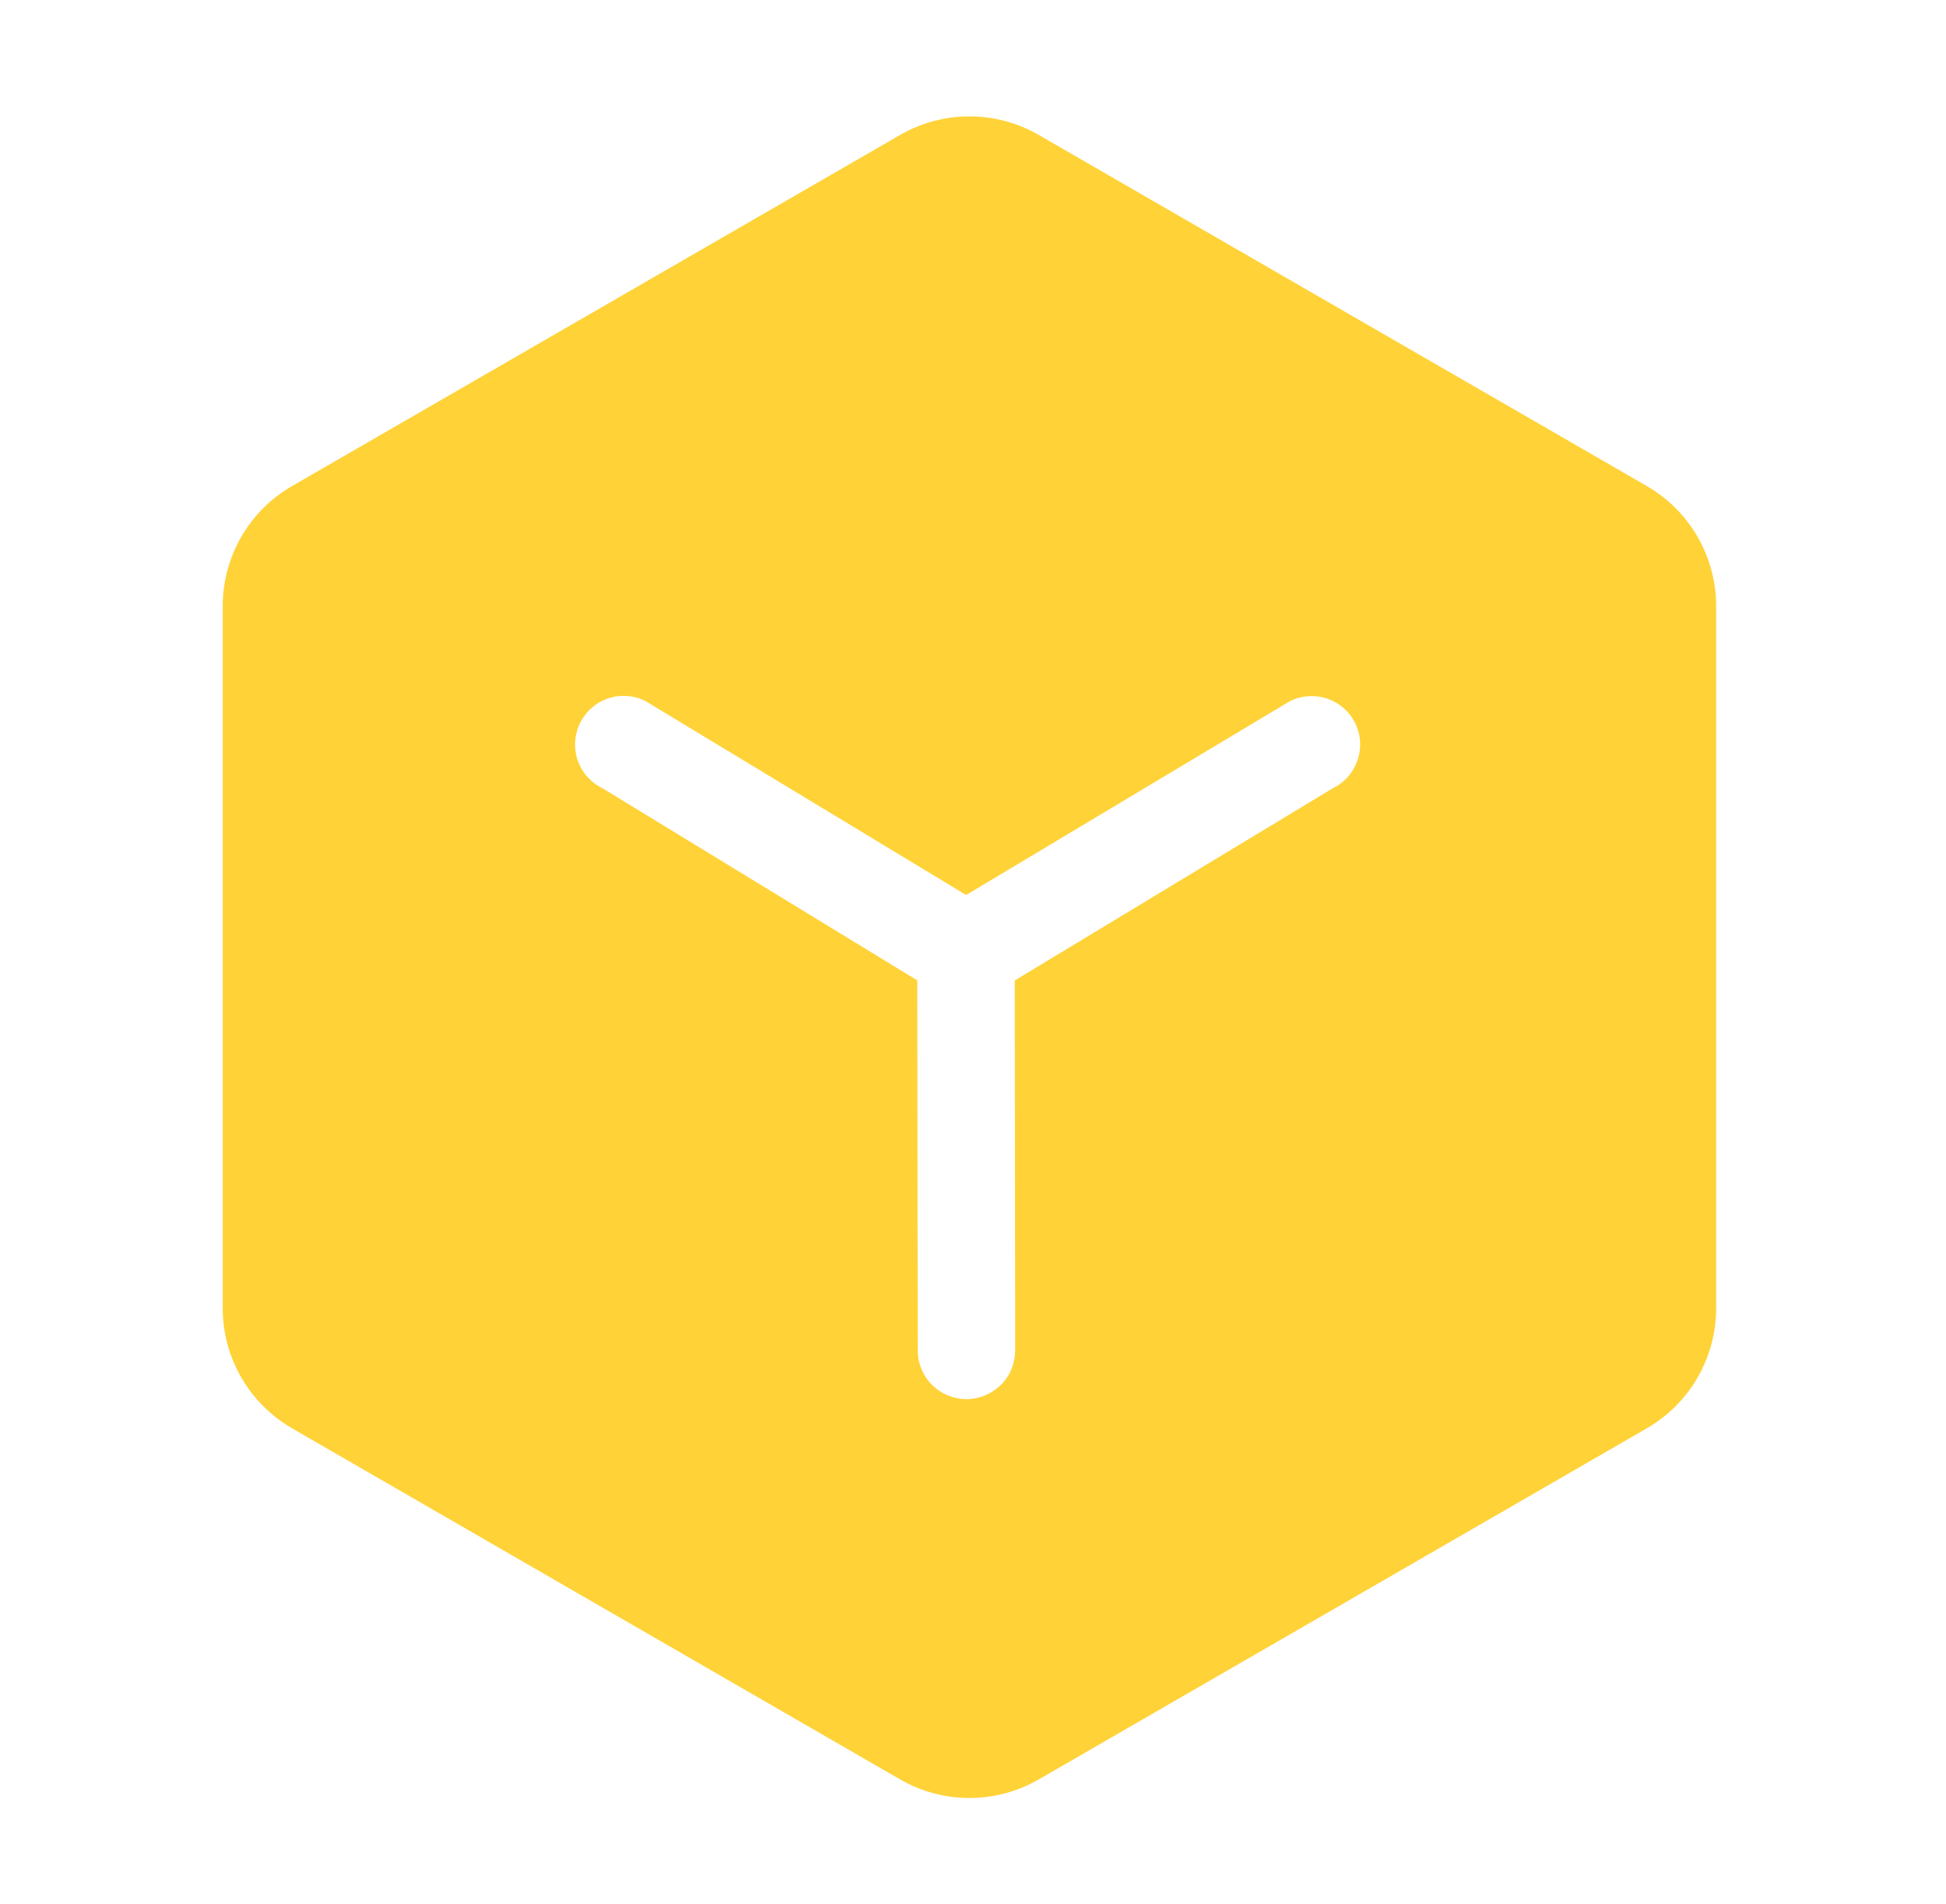
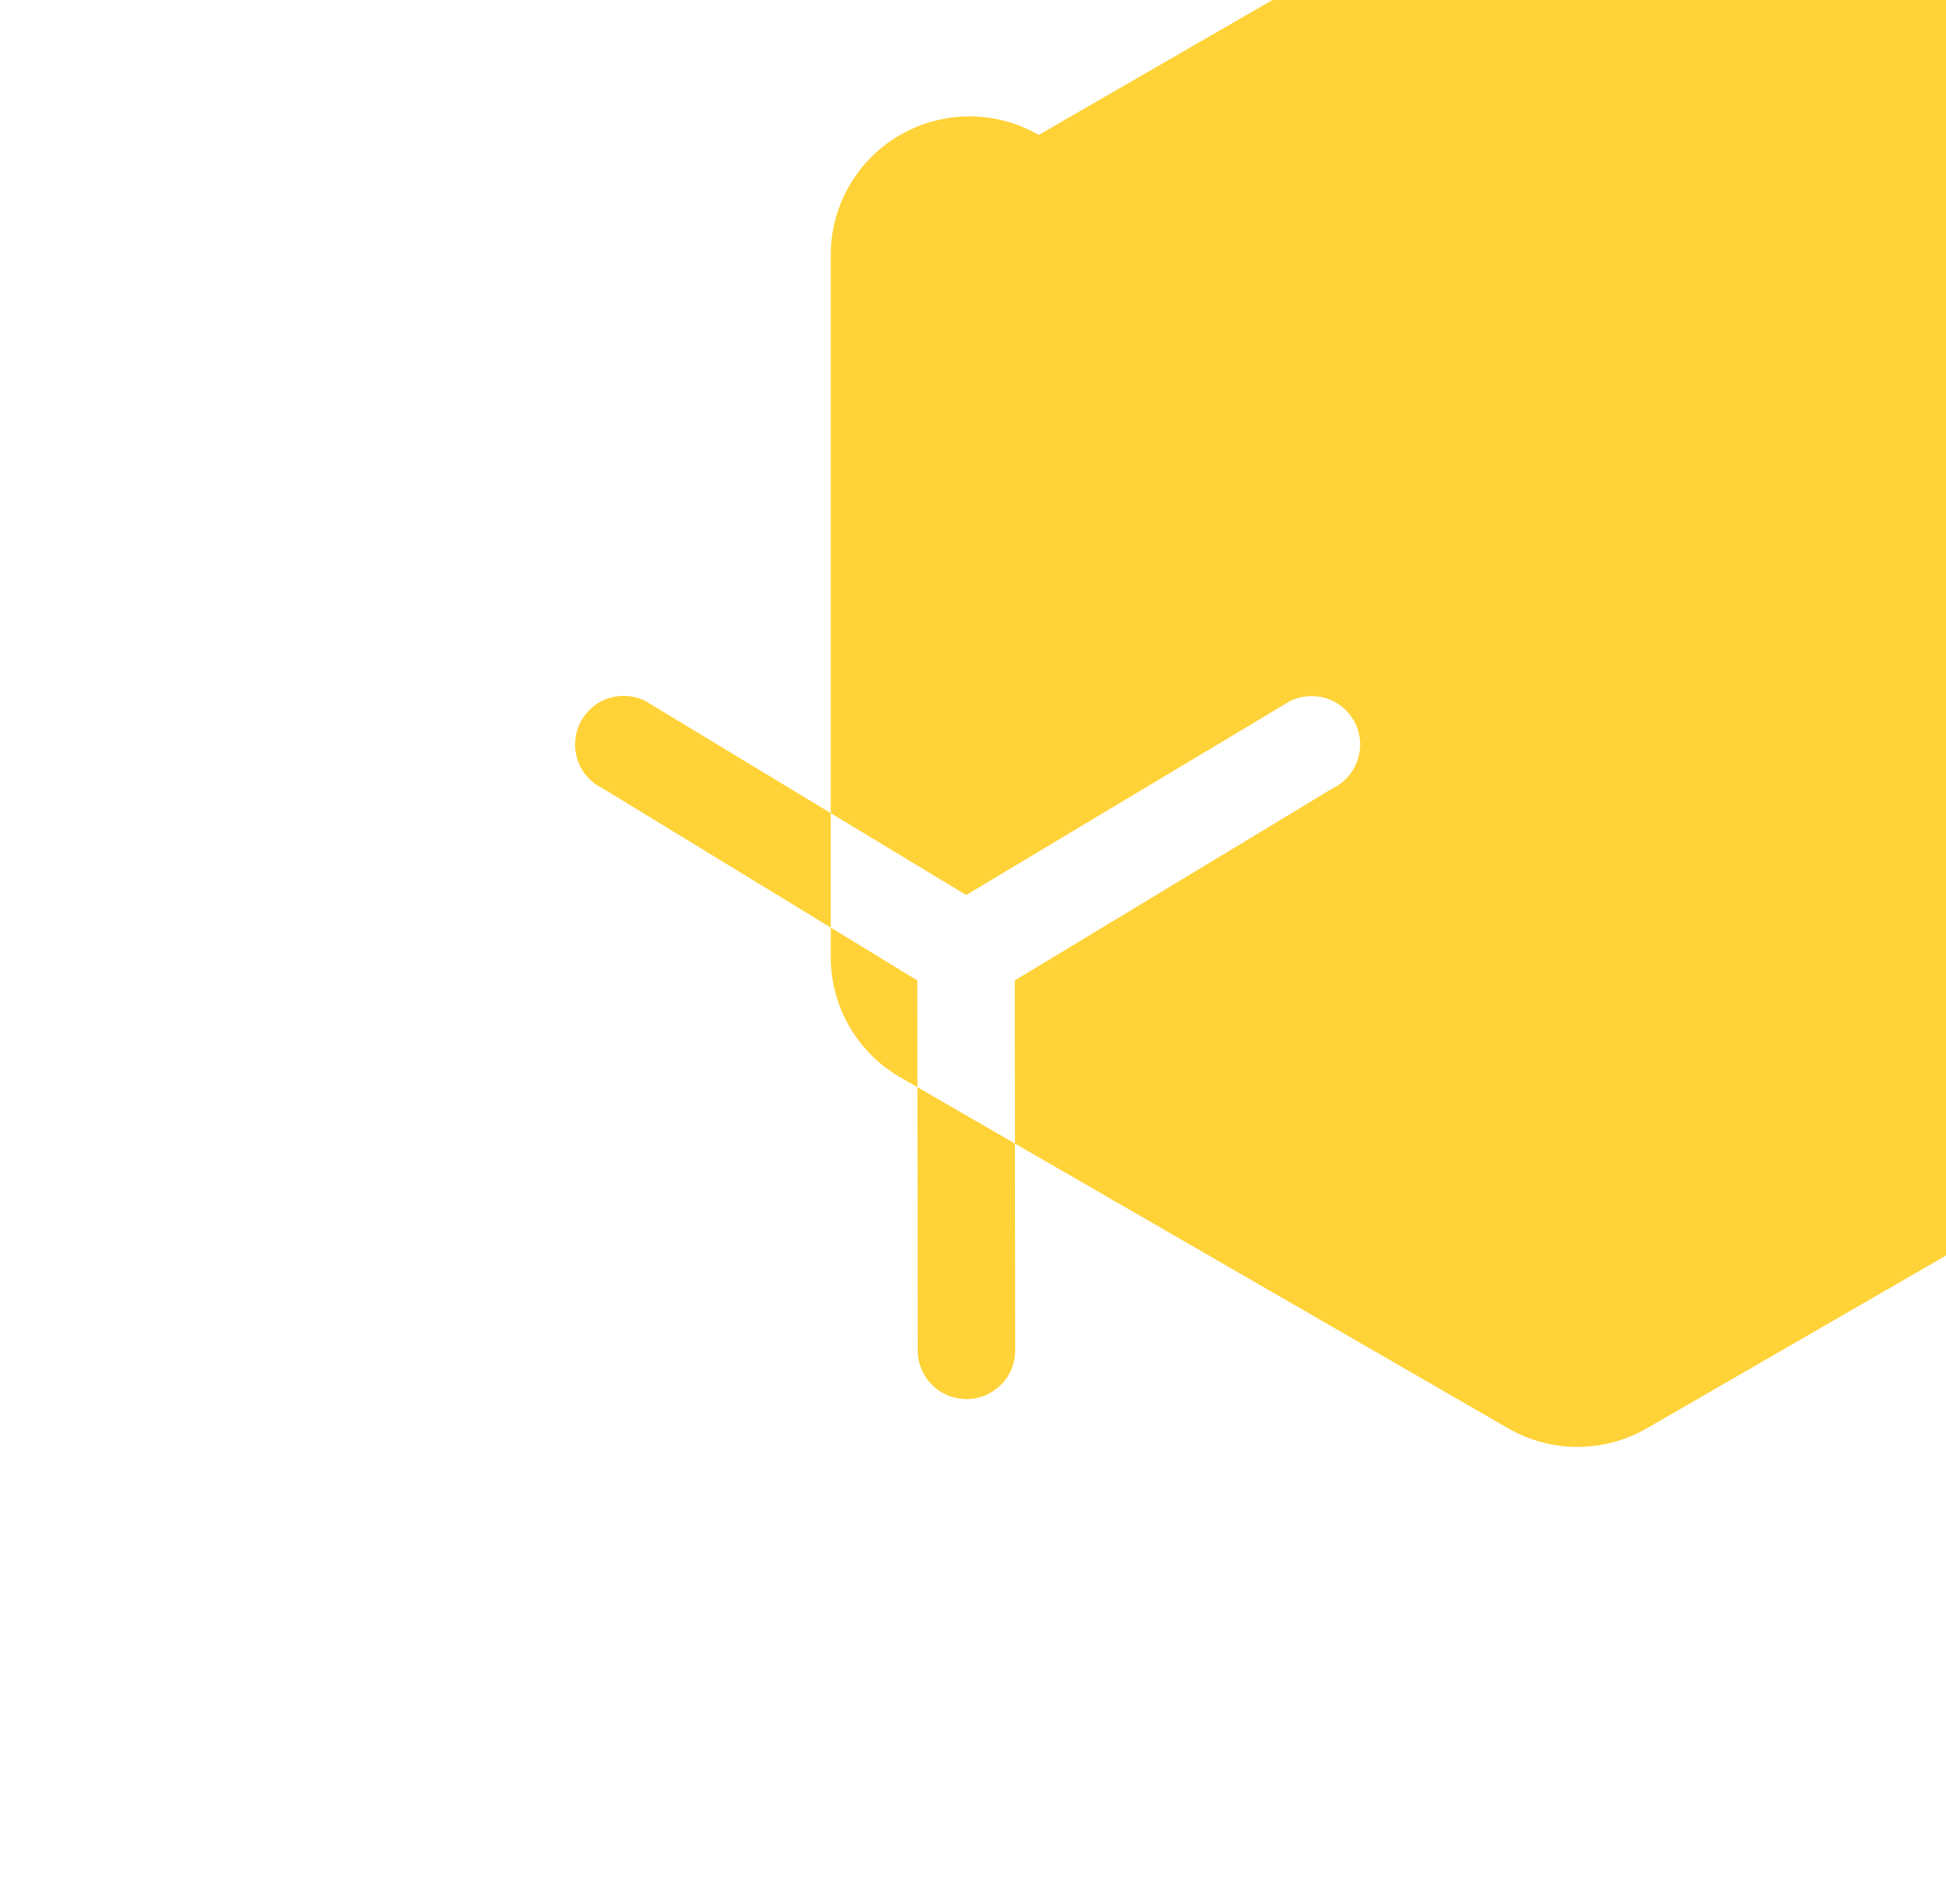
<svg xmlns="http://www.w3.org/2000/svg" id="Camada_1" data-name="Camada 1" viewBox="0 0 174.49 170.75">
  <defs>
    <style>
      .cls-1 {
        fill: #ffd237;
        fill-rule: evenodd;
      }
    </style>
  </defs>
  <g id="Camada_1-2" data-name="Camada_1">
-     <path class="cls-1" d="M90.99,87.93l.04,33.09c0,.57-.1,1.14-.31,1.68-.21.54-.53,1.03-.94,1.44-.41.41-.89.74-1.43.97-.53.22-1.11.34-1.69.34s-1.15-.12-1.69-.34c-.53-.22-1.02-.55-1.43-.97-.41-.41-.72-.9-.94-1.44-.21-.53-.32-1.1-.31-1.68l-.04-33.11-.03-.02-28.16-17.19c-1.01-.48-1.8-1.32-2.2-2.36-.42-1.08-.39-2.28.07-3.34.47-1.06,1.33-1.89,2.41-2.31,1.08-.42,2.28-.39,3.34.07l.04.02.19.1,28.72,17.37,29.13-17.44.16-.06c1.06-.44,2.26-.45,3.32-.02,1.07.43,1.93,1.28,2.38,2.34h0c.22.53.34,1.1.34,1.67,0,.57-.11,1.14-.33,1.67-.41,1.01-1.18,1.83-2.16,2.29l-28.49,17.22h0ZM93.14,12.1c-3.85-2.22-8.58-2.22-12.43,0l-54.52,31.48c-3.85,2.22-6.22,6.32-6.22,10.77v62.95c0,4.44,2.37,8.54,6.22,10.77l54.52,31.48c3.85,2.22,8.58,2.22,12.43,0l54.52-31.48c3.85-2.22,6.22-6.33,6.22-10.77v-62.95c0-4.44-2.37-8.55-6.22-10.77,0,0-54.52-31.48-54.52-31.48Z" />
+     <path class="cls-1" d="M90.99,87.93l.04,33.09c0,.57-.1,1.14-.31,1.68-.21.54-.53,1.03-.94,1.44-.41.41-.89.74-1.43.97-.53.22-1.11.34-1.69.34s-1.15-.12-1.69-.34c-.53-.22-1.02-.55-1.43-.97-.41-.41-.72-.9-.94-1.44-.21-.53-.32-1.1-.31-1.68l-.04-33.11-.03-.02-28.16-17.19c-1.01-.48-1.8-1.32-2.2-2.36-.42-1.08-.39-2.28.07-3.34.47-1.06,1.33-1.89,2.41-2.31,1.08-.42,2.28-.39,3.34.07l.04.02.19.1,28.72,17.37,29.13-17.44.16-.06c1.06-.44,2.26-.45,3.32-.02,1.07.43,1.93,1.28,2.38,2.34h0c.22.53.34,1.1.34,1.67,0,.57-.11,1.14-.33,1.67-.41,1.01-1.18,1.83-2.16,2.29l-28.49,17.22h0ZM93.14,12.1c-3.85-2.22-8.58-2.22-12.43,0c-3.85,2.22-6.22,6.32-6.22,10.77v62.95c0,4.44,2.37,8.54,6.22,10.77l54.52,31.48c3.85,2.22,8.58,2.22,12.43,0l54.52-31.48c3.85-2.22,6.22-6.33,6.22-10.77v-62.95c0-4.44-2.37-8.55-6.22-10.77,0,0-54.52-31.48-54.52-31.48Z" />
  </g>
</svg>